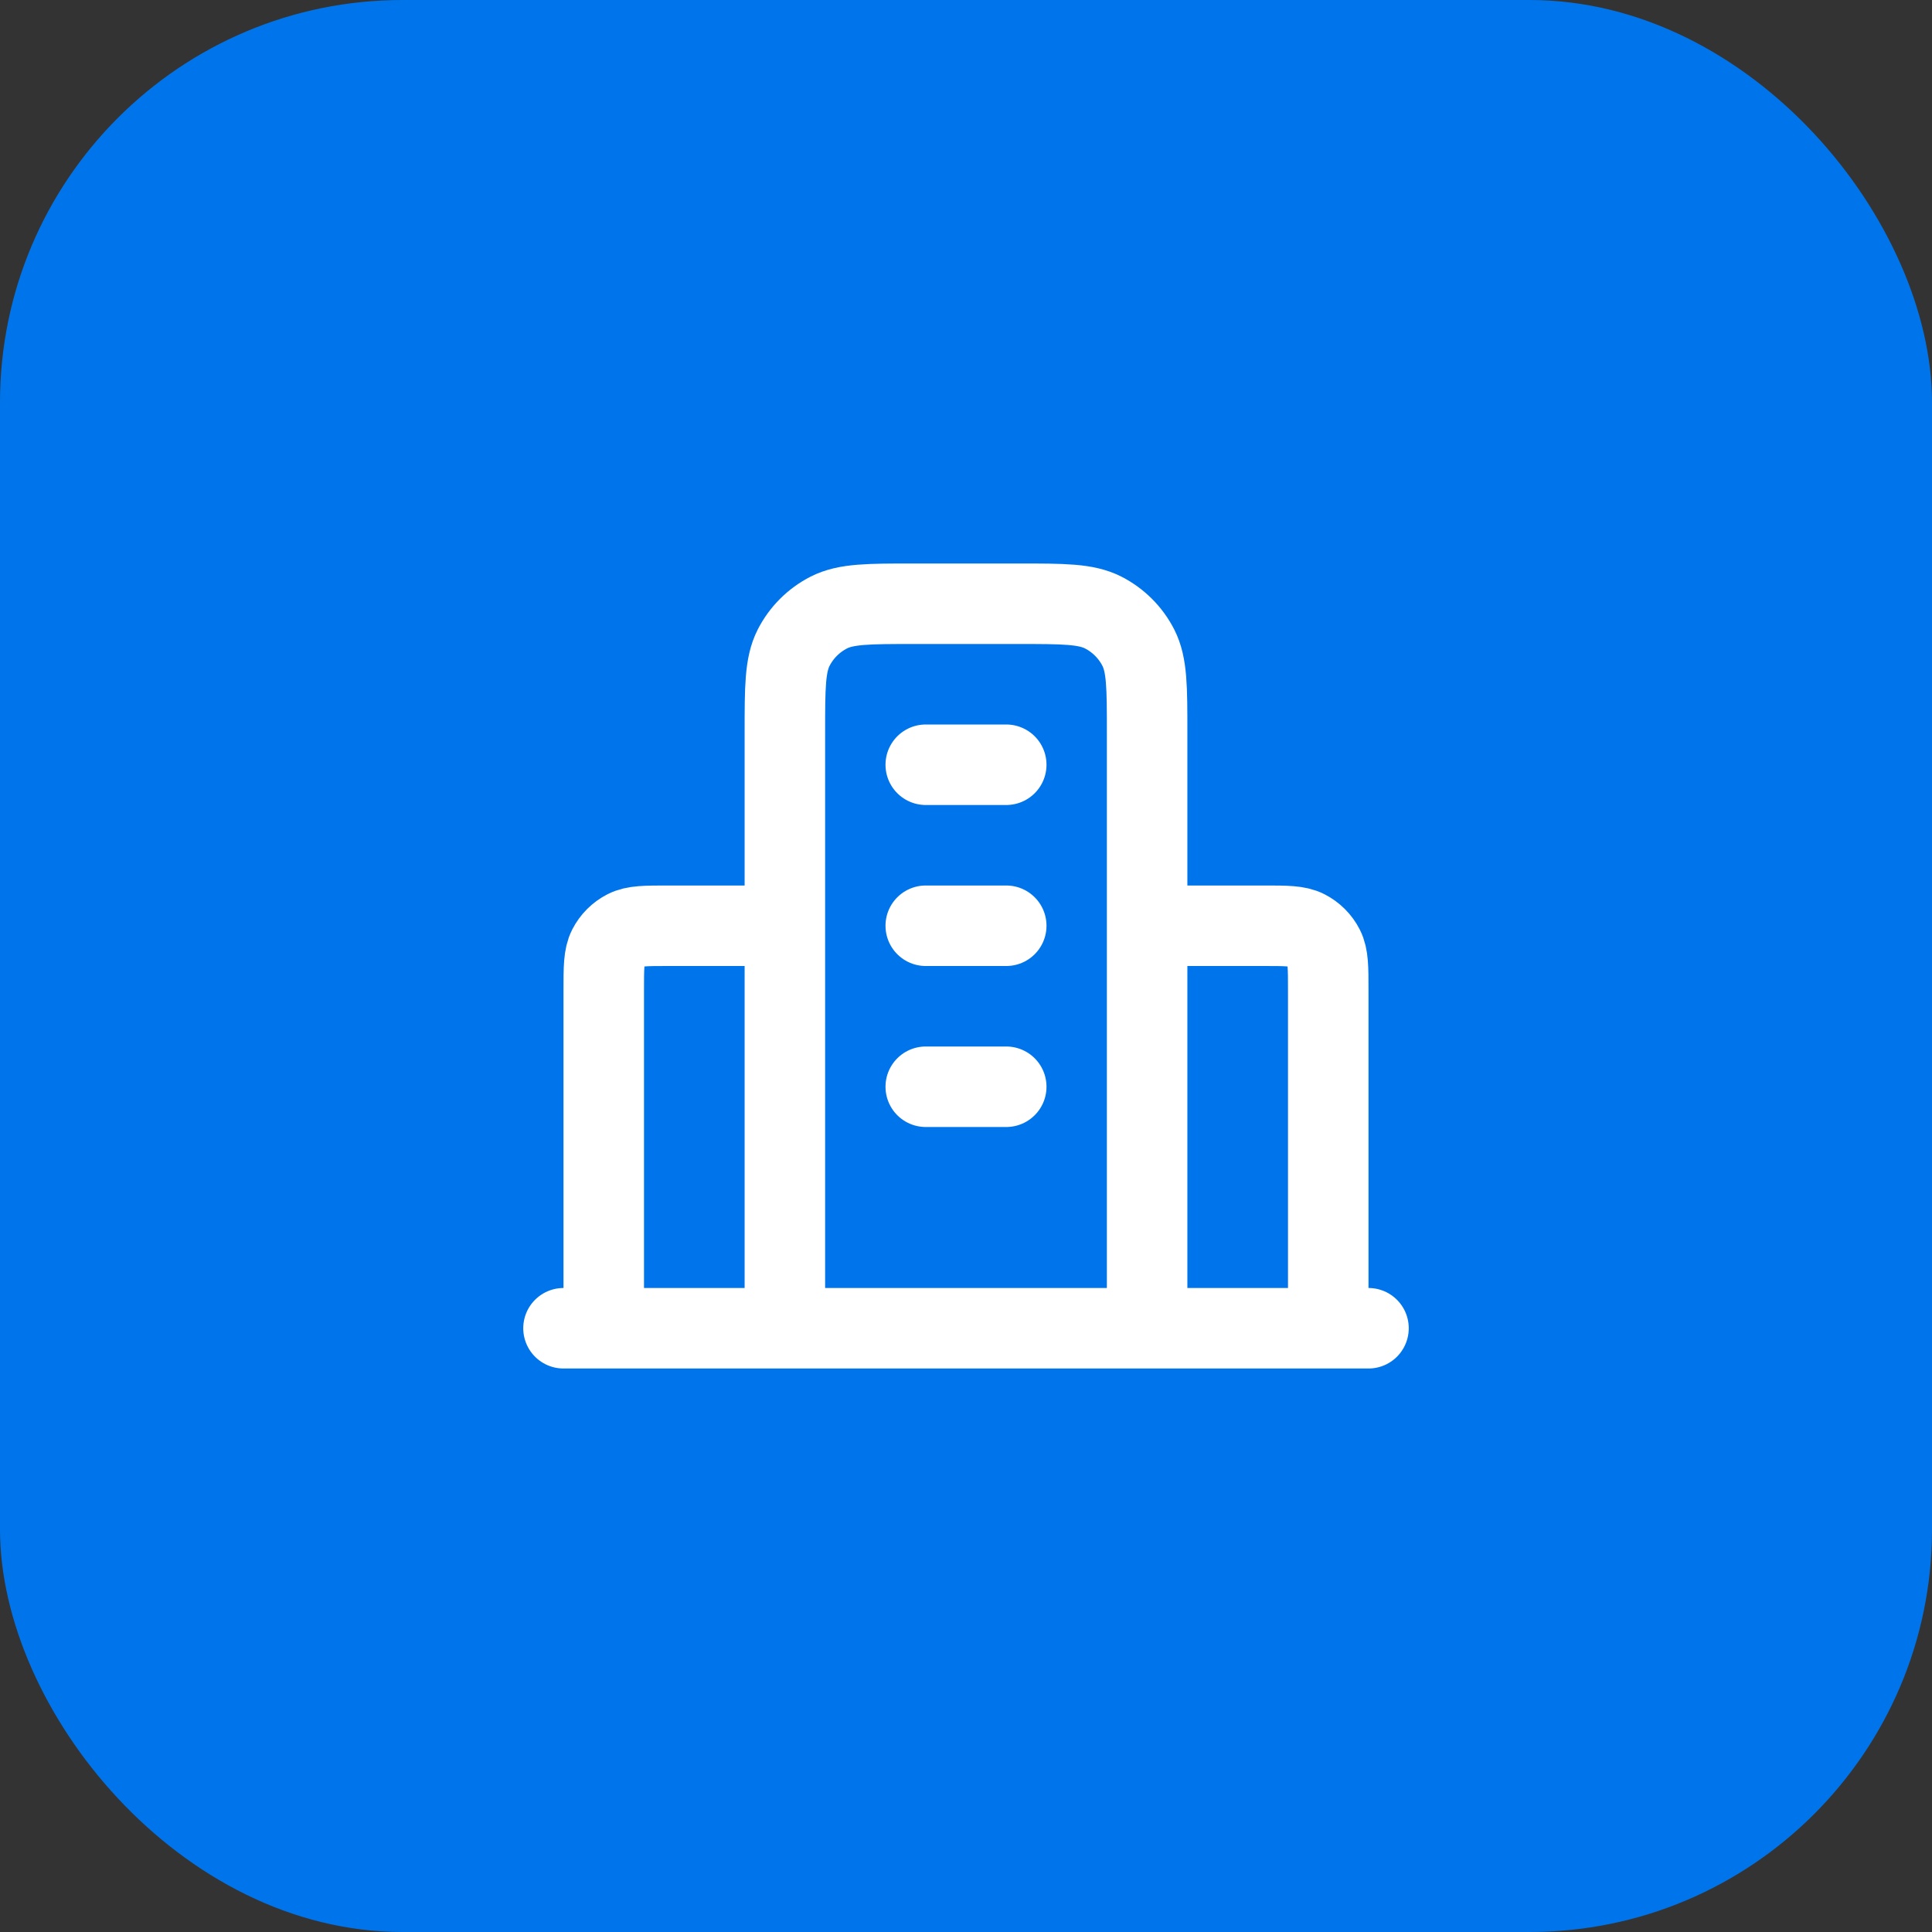
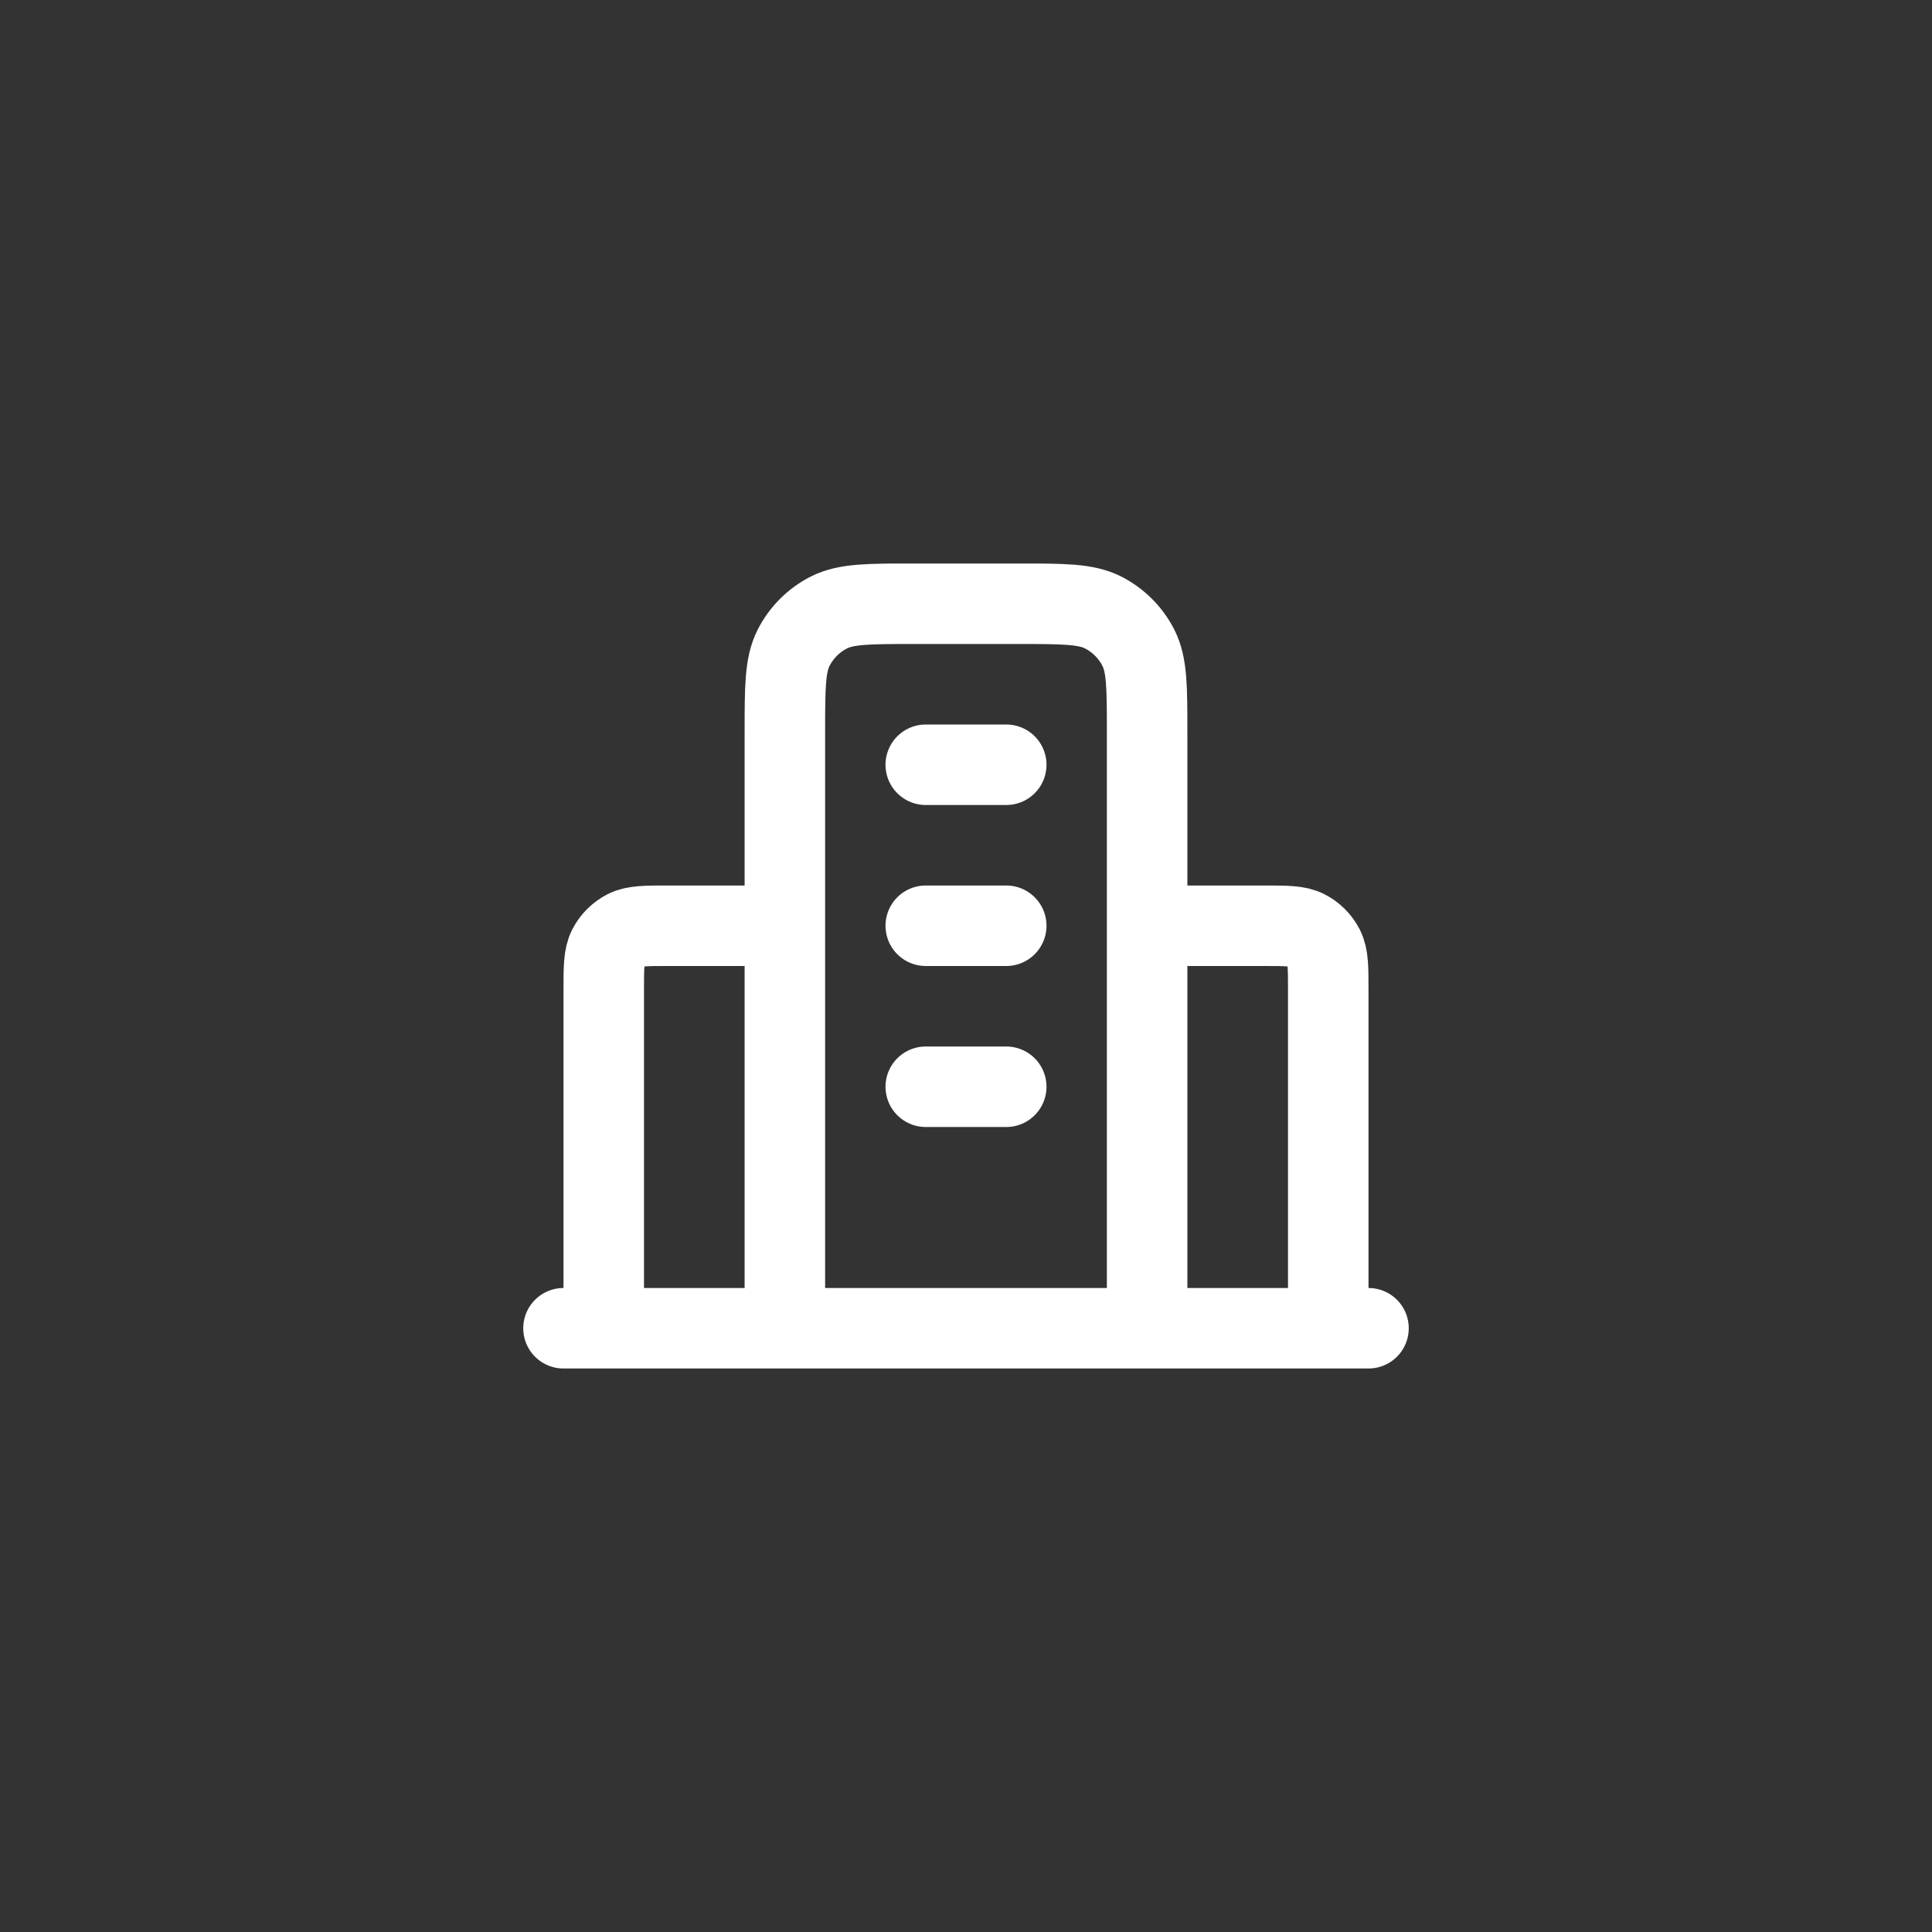
<svg xmlns="http://www.w3.org/2000/svg" width="48" height="48" viewBox="0 0 48 48" fill="none">
  <rect x="0" y="0" width="48" height="48" fill="#333333" stroke="none" />
-   <rect width="48" height="48" rx="10" fill="#0075EB" />
  <path d="M19.5 23H16.6C16.04 23 15.76 23 15.546 23.109C15.358 23.205 15.205 23.358 15.109 23.546C15 23.76 15 24.04 15 24.6V33M28.5 23H31.4C31.96 23 32.24 23 32.454 23.109C32.642 23.205 32.795 23.358 32.891 23.546C33 23.76 33 24.04 33 24.6V33M28.5 33V18.2C28.5 17.08 28.5 16.52 28.282 16.092C28.09 15.716 27.784 15.41 27.408 15.218C26.98 15 26.42 15 25.3 15H22.7C21.58 15 21.02 15 20.592 15.218C20.216 15.41 19.91 15.716 19.718 16.092C19.5 16.52 19.5 17.08 19.5 18.2V33M34 33H14M23 19H25M23 23H25M23 27H25" stroke="white" stroke-width="2" stroke-linecap="round" stroke-linejoin="round" />
</svg>